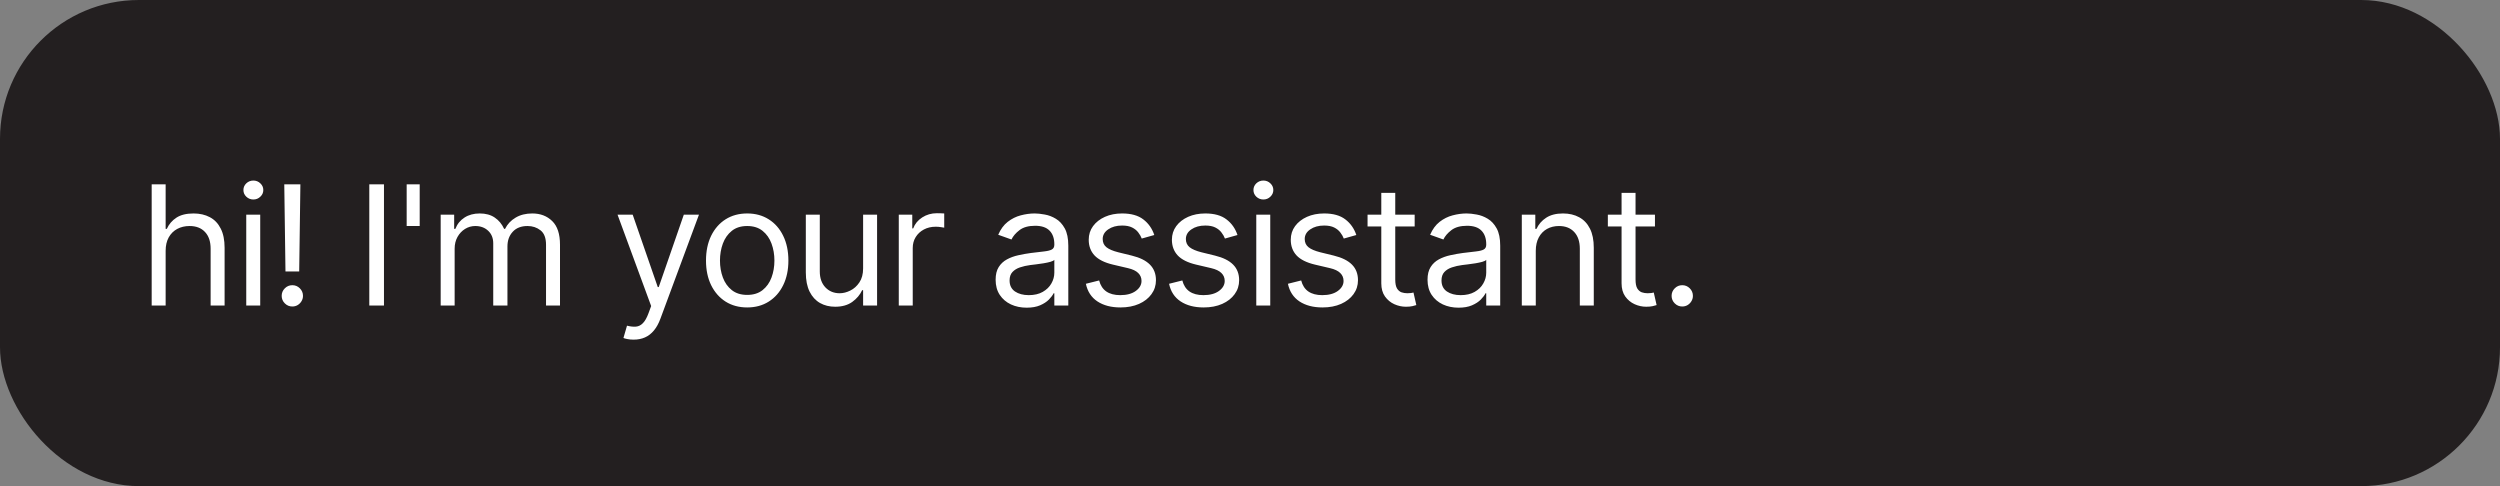
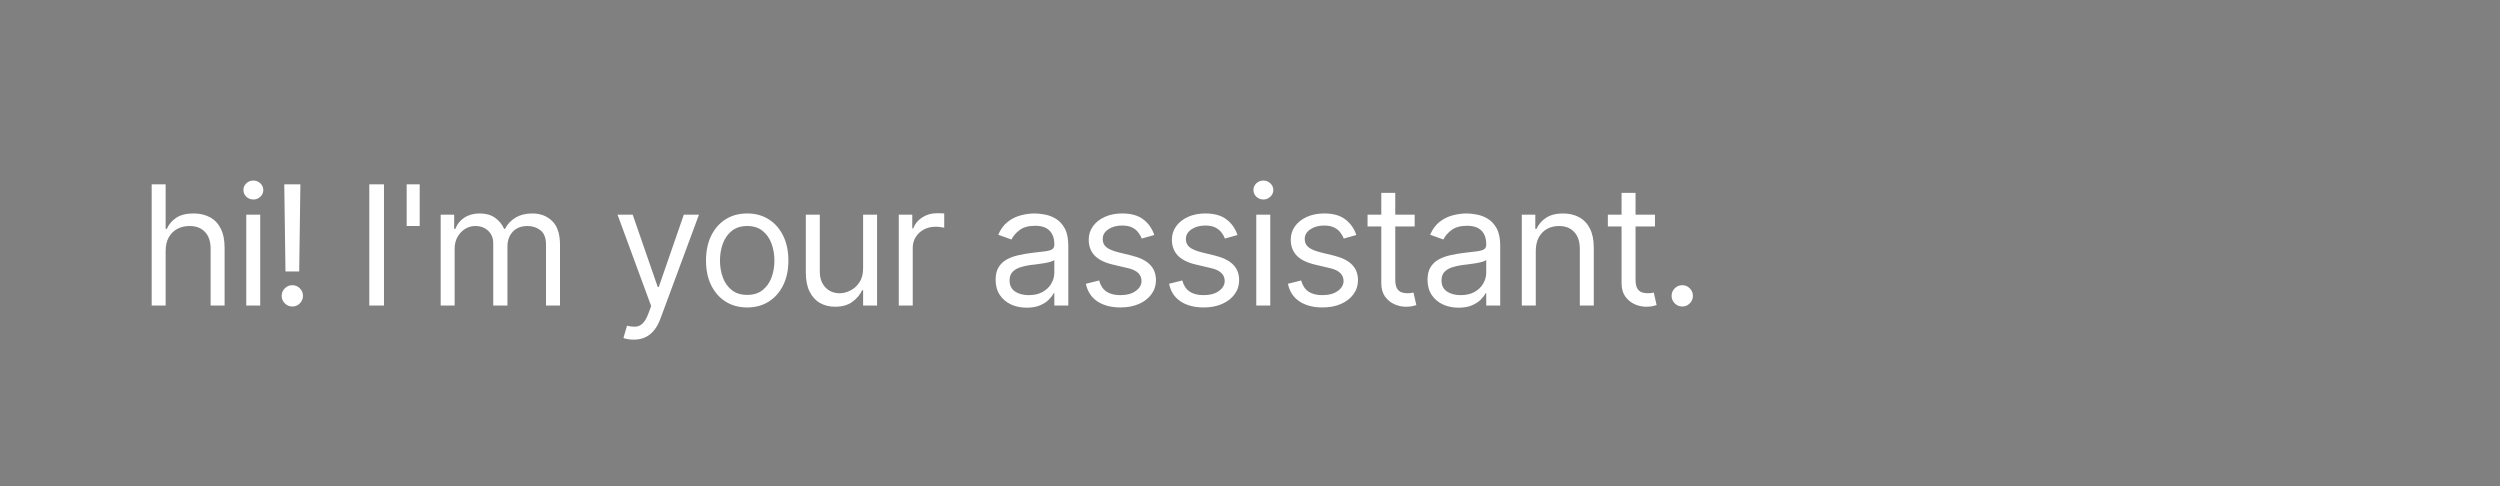
<svg xmlns="http://www.w3.org/2000/svg" width="180" height="35" viewBox="0 0 180 35" fill="none">
  <rect x="0" y="0" width="180" height="35" fill="#808080" stroke="none" />
-   <rect width="180" height="35" rx="10" fill="#231F20" />
  <path d="M11.926 18.062V22H10.921V13.273H11.926V16.477H12.011C12.165 16.139 12.395 15.871 12.702 15.672C13.011 15.47 13.423 15.369 13.938 15.369C14.383 15.369 14.774 15.459 15.109 15.638C15.445 15.814 15.704 16.085 15.889 16.452C16.077 16.815 16.171 17.278 16.171 17.841V22H15.165V17.909C15.165 17.389 15.03 16.987 14.76 16.703C14.493 16.416 14.122 16.273 13.648 16.273C13.318 16.273 13.023 16.342 12.761 16.482C12.503 16.621 12.298 16.824 12.148 17.091C12 17.358 11.926 17.682 11.926 18.062ZM17.73 22V15.454H18.736V22H17.73ZM18.242 14.364C18.046 14.364 17.877 14.297 17.735 14.163C17.595 14.03 17.526 13.869 17.526 13.682C17.526 13.494 17.595 13.334 17.735 13.2C17.877 13.067 18.046 13 18.242 13C18.438 13 18.605 13.067 18.744 13.2C18.887 13.334 18.958 13.494 18.958 13.682C18.958 13.869 18.887 14.03 18.744 14.163C18.605 14.297 18.438 14.364 18.242 14.364ZM21.628 13.273L21.542 19.546H20.554L20.468 13.273H21.628ZM21.048 22.068C20.838 22.068 20.657 21.993 20.507 21.842C20.356 21.692 20.281 21.511 20.281 21.301C20.281 21.091 20.356 20.91 20.507 20.76C20.657 20.609 20.838 20.534 21.048 20.534C21.258 20.534 21.439 20.609 21.589 20.76C21.74 20.91 21.815 21.091 21.815 21.301C21.815 21.44 21.779 21.568 21.709 21.685C21.64 21.801 21.548 21.895 21.431 21.966C21.318 22.034 21.19 22.068 21.048 22.068ZM27.646 13.273V22H26.589V13.273H27.646ZM30.218 13.273V16.273H29.28V13.273H30.218ZM31.729 22V15.454H32.7V16.477H32.786C32.922 16.128 33.142 15.857 33.446 15.663C33.75 15.467 34.115 15.369 34.541 15.369C34.973 15.369 35.332 15.467 35.619 15.663C35.909 15.857 36.135 16.128 36.297 16.477H36.365C36.533 16.139 36.784 15.871 37.119 15.672C37.455 15.47 37.857 15.369 38.325 15.369C38.911 15.369 39.389 15.553 39.761 15.919C40.134 16.283 40.32 16.849 40.32 17.619V22H39.314V17.619C39.314 17.136 39.182 16.791 38.918 16.584C38.654 16.376 38.342 16.273 37.984 16.273C37.524 16.273 37.168 16.412 36.915 16.69C36.662 16.966 36.536 17.315 36.536 17.739V22H35.513V17.517C35.513 17.145 35.392 16.845 35.151 16.618C34.909 16.388 34.598 16.273 34.217 16.273C33.956 16.273 33.712 16.342 33.484 16.482C33.26 16.621 33.078 16.814 32.939 17.061C32.803 17.305 32.734 17.588 32.734 17.909V22H31.729ZM45.621 24.454C45.451 24.454 45.299 24.44 45.165 24.412C45.032 24.386 44.939 24.361 44.888 24.335L45.144 23.449C45.388 23.511 45.604 23.534 45.792 23.517C45.979 23.5 46.145 23.416 46.29 23.266C46.438 23.118 46.573 22.878 46.695 22.546L46.883 22.034L44.462 15.454H45.553L47.36 20.671H47.428L49.235 15.454H50.326L47.547 22.954C47.422 23.293 47.267 23.572 47.083 23.794C46.898 24.018 46.684 24.185 46.439 24.293C46.198 24.401 45.925 24.454 45.621 24.454ZM53.798 22.136C53.207 22.136 52.688 21.996 52.242 21.715C51.799 21.433 51.453 21.04 51.203 20.534C50.956 20.028 50.832 19.438 50.832 18.761C50.832 18.079 50.956 17.484 51.203 16.976C51.453 16.467 51.799 16.072 52.242 15.791C52.688 15.51 53.207 15.369 53.798 15.369C54.389 15.369 54.906 15.51 55.349 15.791C55.795 16.072 56.142 16.467 56.389 16.976C56.639 17.484 56.764 18.079 56.764 18.761C56.764 19.438 56.639 20.028 56.389 20.534C56.142 21.04 55.795 21.433 55.349 21.715C54.906 21.996 54.389 22.136 53.798 22.136ZM53.798 21.233C54.247 21.233 54.616 21.118 54.906 20.888C55.196 20.658 55.41 20.355 55.549 19.98C55.688 19.605 55.758 19.199 55.758 18.761C55.758 18.324 55.688 17.916 55.549 17.538C55.41 17.16 55.196 16.855 54.906 16.622C54.616 16.389 54.247 16.273 53.798 16.273C53.349 16.273 52.98 16.389 52.69 16.622C52.4 16.855 52.186 17.16 52.046 17.538C51.907 17.916 51.838 18.324 51.838 18.761C51.838 19.199 51.907 19.605 52.046 19.98C52.186 20.355 52.4 20.658 52.69 20.888C52.98 21.118 53.349 21.233 53.798 21.233ZM62.144 19.324V15.454H63.15V22H62.144V20.892H62.076C61.922 21.224 61.684 21.507 61.36 21.74C61.036 21.97 60.627 22.085 60.133 22.085C59.723 22.085 59.36 21.996 59.042 21.817C58.723 21.635 58.473 21.362 58.292 20.999C58.11 20.632 58.019 20.171 58.019 19.614V15.454H59.025V19.546C59.025 20.023 59.158 20.403 59.425 20.688C59.695 20.972 60.039 21.114 60.456 21.114C60.706 21.114 60.961 21.05 61.219 20.922C61.48 20.794 61.699 20.598 61.875 20.334C62.054 20.07 62.144 19.733 62.144 19.324ZM64.712 22V15.454H65.683V16.443H65.751C65.871 16.119 66.087 15.857 66.399 15.655C66.712 15.453 67.064 15.352 67.456 15.352C67.53 15.352 67.622 15.354 67.733 15.357C67.844 15.359 67.927 15.364 67.984 15.369V16.392C67.95 16.384 67.872 16.371 67.75 16.354C67.631 16.334 67.504 16.324 67.371 16.324C67.052 16.324 66.768 16.391 66.518 16.524C66.271 16.655 66.075 16.837 65.93 17.07C65.788 17.3 65.717 17.562 65.717 17.858V22H64.712ZM73.918 22.153C73.503 22.153 73.126 22.075 72.788 21.919C72.45 21.76 72.182 21.531 71.983 21.233C71.784 20.932 71.685 20.568 71.685 20.142C71.685 19.767 71.758 19.463 71.906 19.23C72.054 18.994 72.251 18.81 72.499 18.676C72.746 18.543 73.018 18.443 73.317 18.378C73.618 18.31 73.92 18.256 74.224 18.216C74.622 18.165 74.945 18.126 75.192 18.101C75.442 18.072 75.624 18.026 75.737 17.96C75.854 17.895 75.912 17.781 75.912 17.619V17.585C75.912 17.165 75.797 16.838 75.567 16.605C75.339 16.372 74.994 16.256 74.531 16.256C74.051 16.256 73.675 16.361 73.402 16.571C73.129 16.781 72.937 17.006 72.827 17.244L71.872 16.903C72.043 16.506 72.27 16.196 72.554 15.974C72.841 15.75 73.153 15.594 73.491 15.506C73.832 15.415 74.168 15.369 74.497 15.369C74.707 15.369 74.949 15.395 75.222 15.446C75.497 15.494 75.763 15.595 76.018 15.749C76.277 15.902 76.491 16.134 76.662 16.443C76.832 16.753 76.918 17.168 76.918 17.688V22H75.912V21.114H75.861C75.793 21.256 75.679 21.408 75.52 21.57C75.361 21.732 75.149 21.869 74.885 21.983C74.621 22.097 74.298 22.153 73.918 22.153ZM74.071 21.25C74.469 21.25 74.804 21.172 75.077 21.016C75.352 20.859 75.56 20.658 75.699 20.41C75.841 20.163 75.912 19.903 75.912 19.631V18.71C75.869 18.761 75.775 18.808 75.631 18.851C75.489 18.891 75.324 18.926 75.136 18.957C74.952 18.986 74.771 19.011 74.595 19.034C74.422 19.054 74.281 19.071 74.173 19.085C73.912 19.119 73.668 19.175 73.44 19.251C73.216 19.325 73.034 19.438 72.895 19.588C72.758 19.736 72.69 19.938 72.69 20.193C72.69 20.543 72.82 20.807 73.078 20.986C73.339 21.162 73.67 21.25 74.071 21.25ZM83.109 16.921L82.206 17.176C82.149 17.026 82.065 16.879 81.955 16.737C81.847 16.592 81.699 16.473 81.511 16.379C81.324 16.285 81.084 16.239 80.791 16.239C80.391 16.239 80.057 16.331 79.79 16.516C79.526 16.697 79.394 16.929 79.394 17.21C79.394 17.46 79.484 17.658 79.666 17.803C79.848 17.947 80.132 18.068 80.519 18.165L81.49 18.403C82.075 18.546 82.511 18.763 82.798 19.055C83.085 19.345 83.229 19.719 83.229 20.176C83.229 20.551 83.121 20.886 82.905 21.182C82.692 21.477 82.394 21.71 82.01 21.881C81.626 22.051 81.18 22.136 80.672 22.136C80.004 22.136 79.452 21.991 79.014 21.702C78.577 21.412 78.3 20.989 78.183 20.432L79.138 20.193C79.229 20.546 79.401 20.81 79.653 20.986C79.909 21.162 80.243 21.25 80.655 21.25C81.124 21.25 81.496 21.151 81.771 20.952C82.05 20.75 82.189 20.509 82.189 20.227C82.189 20 82.109 19.81 81.95 19.656C81.791 19.5 81.547 19.384 81.217 19.307L80.126 19.051C79.527 18.909 79.087 18.689 78.805 18.391C78.527 18.09 78.388 17.713 78.388 17.261C78.388 16.892 78.492 16.565 78.699 16.281C78.909 15.997 79.195 15.774 79.555 15.612C79.919 15.45 80.331 15.369 80.791 15.369C81.439 15.369 81.948 15.511 82.317 15.796C82.689 16.079 82.953 16.454 83.109 16.921ZM89.099 16.921L88.196 17.176C88.139 17.026 88.055 16.879 87.944 16.737C87.836 16.592 87.689 16.473 87.501 16.379C87.314 16.285 87.073 16.239 86.781 16.239C86.38 16.239 86.046 16.331 85.779 16.516C85.515 16.697 85.383 16.929 85.383 17.21C85.383 17.46 85.474 17.658 85.656 17.803C85.838 17.947 86.122 18.068 86.508 18.165L87.48 18.403C88.065 18.546 88.501 18.763 88.788 19.055C89.075 19.345 89.218 19.719 89.218 20.176C89.218 20.551 89.11 20.886 88.894 21.182C88.681 21.477 88.383 21.71 88 21.881C87.616 22.051 87.17 22.136 86.662 22.136C85.994 22.136 85.441 21.991 85.004 21.702C84.566 21.412 84.289 20.989 84.173 20.432L85.127 20.193C85.218 20.546 85.39 20.81 85.643 20.986C85.899 21.162 86.233 21.25 86.644 21.25C87.113 21.25 87.485 21.151 87.761 20.952C88.039 20.75 88.179 20.509 88.179 20.227C88.179 20 88.099 19.81 87.94 19.656C87.781 19.5 87.537 19.384 87.207 19.307L86.116 19.051C85.517 18.909 85.076 18.689 84.795 18.391C84.517 18.09 84.377 17.713 84.377 17.261C84.377 16.892 84.481 16.565 84.689 16.281C84.899 15.997 85.184 15.774 85.545 15.612C85.909 15.45 86.321 15.369 86.781 15.369C87.429 15.369 87.937 15.511 88.306 15.796C88.679 16.079 88.943 16.454 89.099 16.921ZM90.452 22V15.454H91.458V22H90.452ZM90.963 14.364C90.767 14.364 90.599 14.297 90.456 14.163C90.317 14.03 90.248 13.869 90.248 13.682C90.248 13.494 90.317 13.334 90.456 13.2C90.599 13.067 90.767 13 90.963 13C91.16 13 91.327 13.067 91.466 13.2C91.608 13.334 91.679 13.494 91.679 13.682C91.679 13.869 91.608 14.03 91.466 14.163C91.327 14.297 91.16 14.364 90.963 14.364ZM97.656 16.921L96.753 17.176C96.696 17.026 96.612 16.879 96.501 16.737C96.393 16.592 96.246 16.473 96.058 16.379C95.871 16.285 95.631 16.239 95.338 16.239C94.937 16.239 94.604 16.331 94.337 16.516C94.072 16.697 93.94 16.929 93.94 17.21C93.94 17.46 94.031 17.658 94.213 17.803C94.395 17.947 94.679 18.068 95.065 18.165L96.037 18.403C96.622 18.546 97.058 18.763 97.345 19.055C97.632 19.345 97.775 19.719 97.775 20.176C97.775 20.551 97.668 20.886 97.452 21.182C97.239 21.477 96.94 21.71 96.557 21.881C96.173 22.051 95.727 22.136 95.219 22.136C94.551 22.136 93.999 21.991 93.561 21.702C93.124 21.412 92.847 20.989 92.73 20.432L93.685 20.193C93.775 20.546 93.947 20.81 94.2 20.986C94.456 21.162 94.79 21.25 95.202 21.25C95.67 21.25 96.043 21.151 96.318 20.952C96.597 20.75 96.736 20.509 96.736 20.227C96.736 20 96.656 19.81 96.497 19.656C96.338 19.5 96.094 19.384 95.764 19.307L94.673 19.051C94.074 18.909 93.633 18.689 93.352 18.391C93.074 18.09 92.935 17.713 92.935 17.261C92.935 16.892 93.038 16.565 93.246 16.281C93.456 15.997 93.741 15.774 94.102 15.612C94.466 15.45 94.878 15.369 95.338 15.369C95.986 15.369 96.494 15.511 96.864 15.796C97.236 16.079 97.5 16.454 97.656 16.921ZM101.856 15.454V16.307H98.464V15.454H101.856ZM99.453 13.886H100.458V20.125C100.458 20.409 100.499 20.622 100.582 20.764C100.667 20.903 100.775 20.997 100.906 21.046C101.039 21.091 101.18 21.114 101.328 21.114C101.438 21.114 101.529 21.108 101.6 21.097C101.671 21.082 101.728 21.071 101.771 21.062L101.975 21.966C101.907 21.991 101.812 22.017 101.69 22.043C101.568 22.071 101.413 22.085 101.225 22.085C100.941 22.085 100.663 22.024 100.39 21.902C100.12 21.78 99.896 21.594 99.717 21.344C99.541 21.094 99.453 20.778 99.453 20.398V13.886ZM105.015 22.153C104.6 22.153 104.224 22.075 103.886 21.919C103.548 21.76 103.279 21.531 103.08 21.233C102.881 20.932 102.782 20.568 102.782 20.142C102.782 19.767 102.856 19.463 103.004 19.23C103.151 18.994 103.349 18.81 103.596 18.676C103.843 18.543 104.116 18.443 104.414 18.378C104.715 18.31 105.018 18.256 105.322 18.216C105.719 18.165 106.042 18.126 106.289 18.101C106.539 18.072 106.721 18.026 106.834 17.96C106.951 17.895 107.009 17.781 107.009 17.619V17.585C107.009 17.165 106.894 16.838 106.664 16.605C106.437 16.372 106.092 16.256 105.629 16.256C105.148 16.256 104.772 16.361 104.499 16.571C104.227 16.781 104.035 17.006 103.924 17.244L102.969 16.903C103.14 16.506 103.367 16.196 103.651 15.974C103.938 15.75 104.251 15.594 104.589 15.506C104.93 15.415 105.265 15.369 105.594 15.369C105.805 15.369 106.046 15.395 106.319 15.446C106.594 15.494 106.86 15.595 107.116 15.749C107.374 15.902 107.589 16.134 107.759 16.443C107.93 16.753 108.015 17.168 108.015 17.688V22H107.009V21.114H106.958C106.89 21.256 106.776 21.408 106.617 21.57C106.458 21.732 106.246 21.869 105.982 21.983C105.718 22.097 105.396 22.153 105.015 22.153ZM105.168 21.25C105.566 21.25 105.901 21.172 106.174 21.016C106.45 20.859 106.657 20.658 106.796 20.41C106.938 20.163 107.009 19.903 107.009 19.631V18.71C106.967 18.761 106.873 18.808 106.728 18.851C106.586 18.891 106.421 18.926 106.234 18.957C106.049 18.986 105.869 19.011 105.692 19.034C105.519 19.054 105.379 19.071 105.271 19.085C105.009 19.119 104.765 19.175 104.538 19.251C104.313 19.325 104.131 19.438 103.992 19.588C103.856 19.736 103.788 19.938 103.788 20.193C103.788 20.543 103.917 20.807 104.175 20.986C104.437 21.162 104.768 21.25 105.168 21.25ZM110.576 18.062V22H109.57V15.454H110.542V16.477H110.627C110.781 16.145 111.014 15.878 111.326 15.676C111.639 15.472 112.042 15.369 112.536 15.369C112.98 15.369 113.367 15.46 113.7 15.642C114.032 15.821 114.291 16.094 114.475 16.46C114.66 16.824 114.752 17.284 114.752 17.841V22H113.747V17.909C113.747 17.395 113.613 16.994 113.346 16.707C113.079 16.418 112.713 16.273 112.247 16.273C111.926 16.273 111.639 16.342 111.386 16.482C111.136 16.621 110.938 16.824 110.793 17.091C110.649 17.358 110.576 17.682 110.576 18.062ZM119.157 15.454V16.307H115.765V15.454H119.157ZM116.753 13.886H117.759V20.125C117.759 20.409 117.8 20.622 117.882 20.764C117.968 20.903 118.076 20.997 118.206 21.046C118.34 21.091 118.48 21.114 118.628 21.114C118.739 21.114 118.83 21.108 118.901 21.097C118.972 21.082 119.029 21.071 119.071 21.062L119.276 21.966C119.208 21.991 119.113 22.017 118.99 22.043C118.868 22.071 118.713 22.085 118.526 22.085C118.242 22.085 117.963 22.024 117.691 21.902C117.421 21.78 117.196 21.594 117.017 21.344C116.841 21.094 116.753 20.778 116.753 20.398V13.886ZM121.122 22.068C120.912 22.068 120.732 21.993 120.581 21.842C120.431 21.692 120.355 21.511 120.355 21.301C120.355 21.091 120.431 20.91 120.581 20.76C120.732 20.609 120.912 20.534 121.122 20.534C121.333 20.534 121.513 20.609 121.664 20.76C121.814 20.91 121.889 21.091 121.889 21.301C121.889 21.44 121.854 21.568 121.783 21.685C121.715 21.801 121.622 21.895 121.506 21.966C121.392 22.034 121.264 22.068 121.122 22.068Z" fill="white" />
</svg>